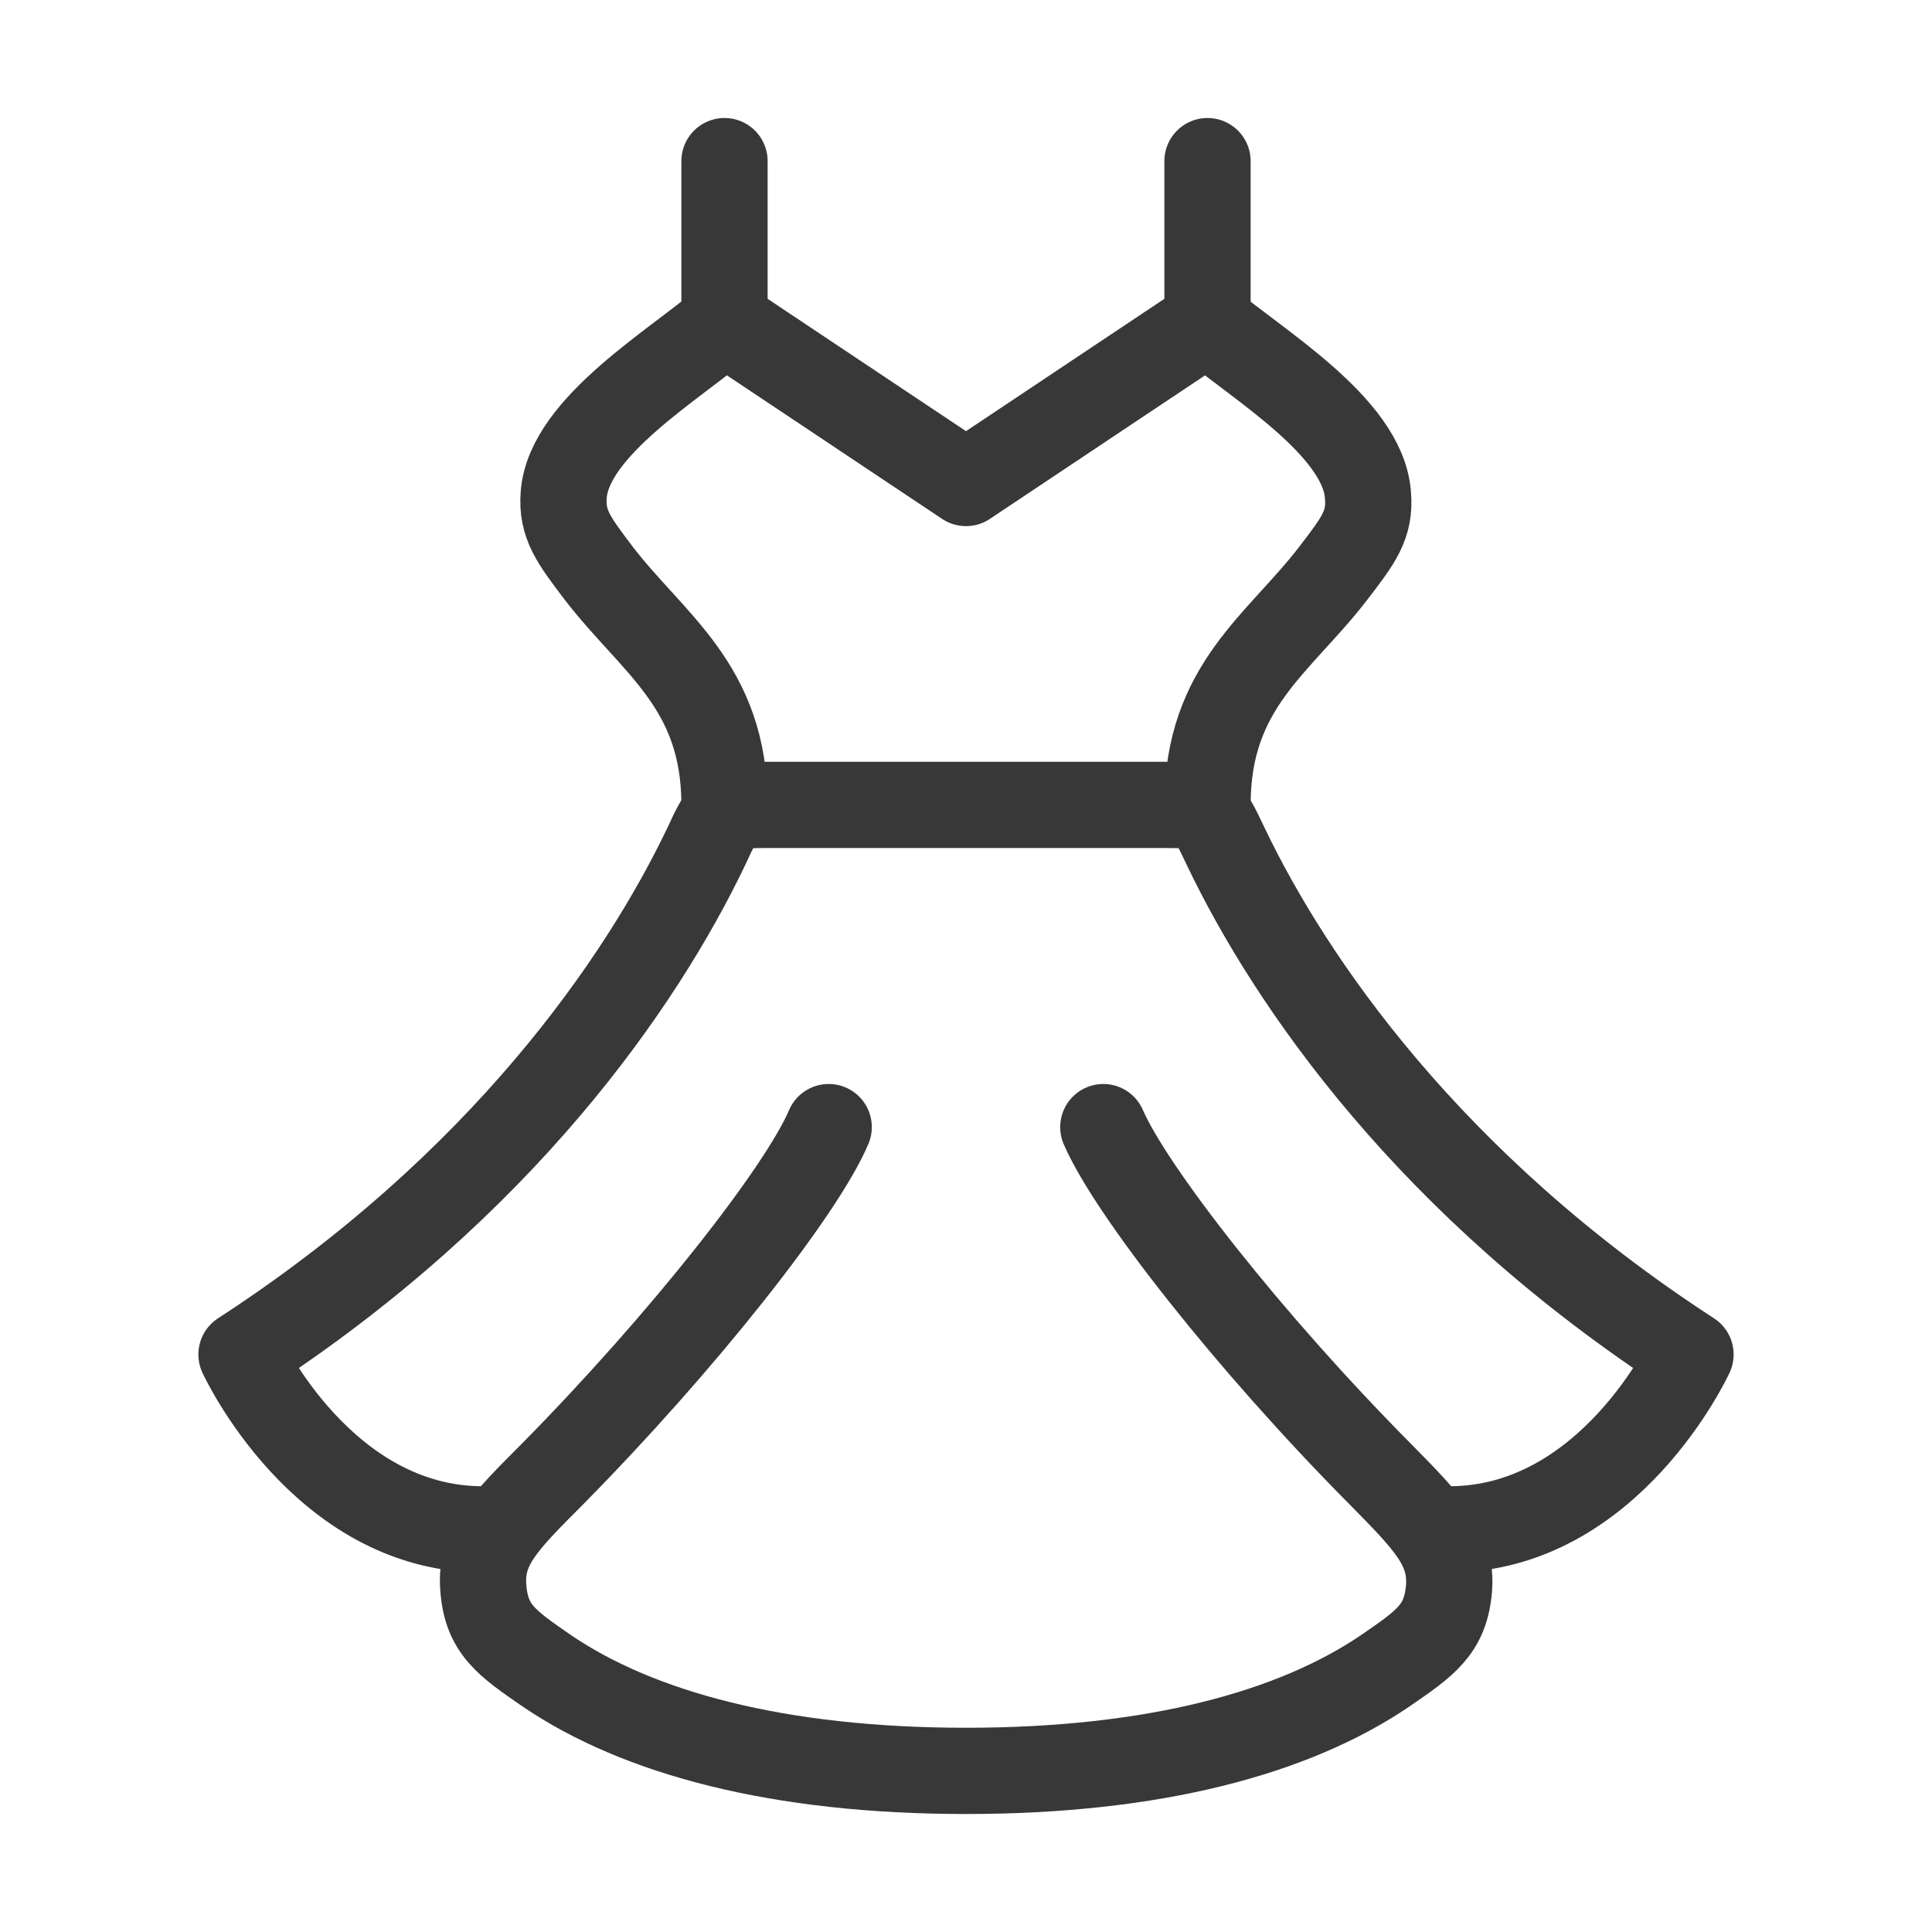
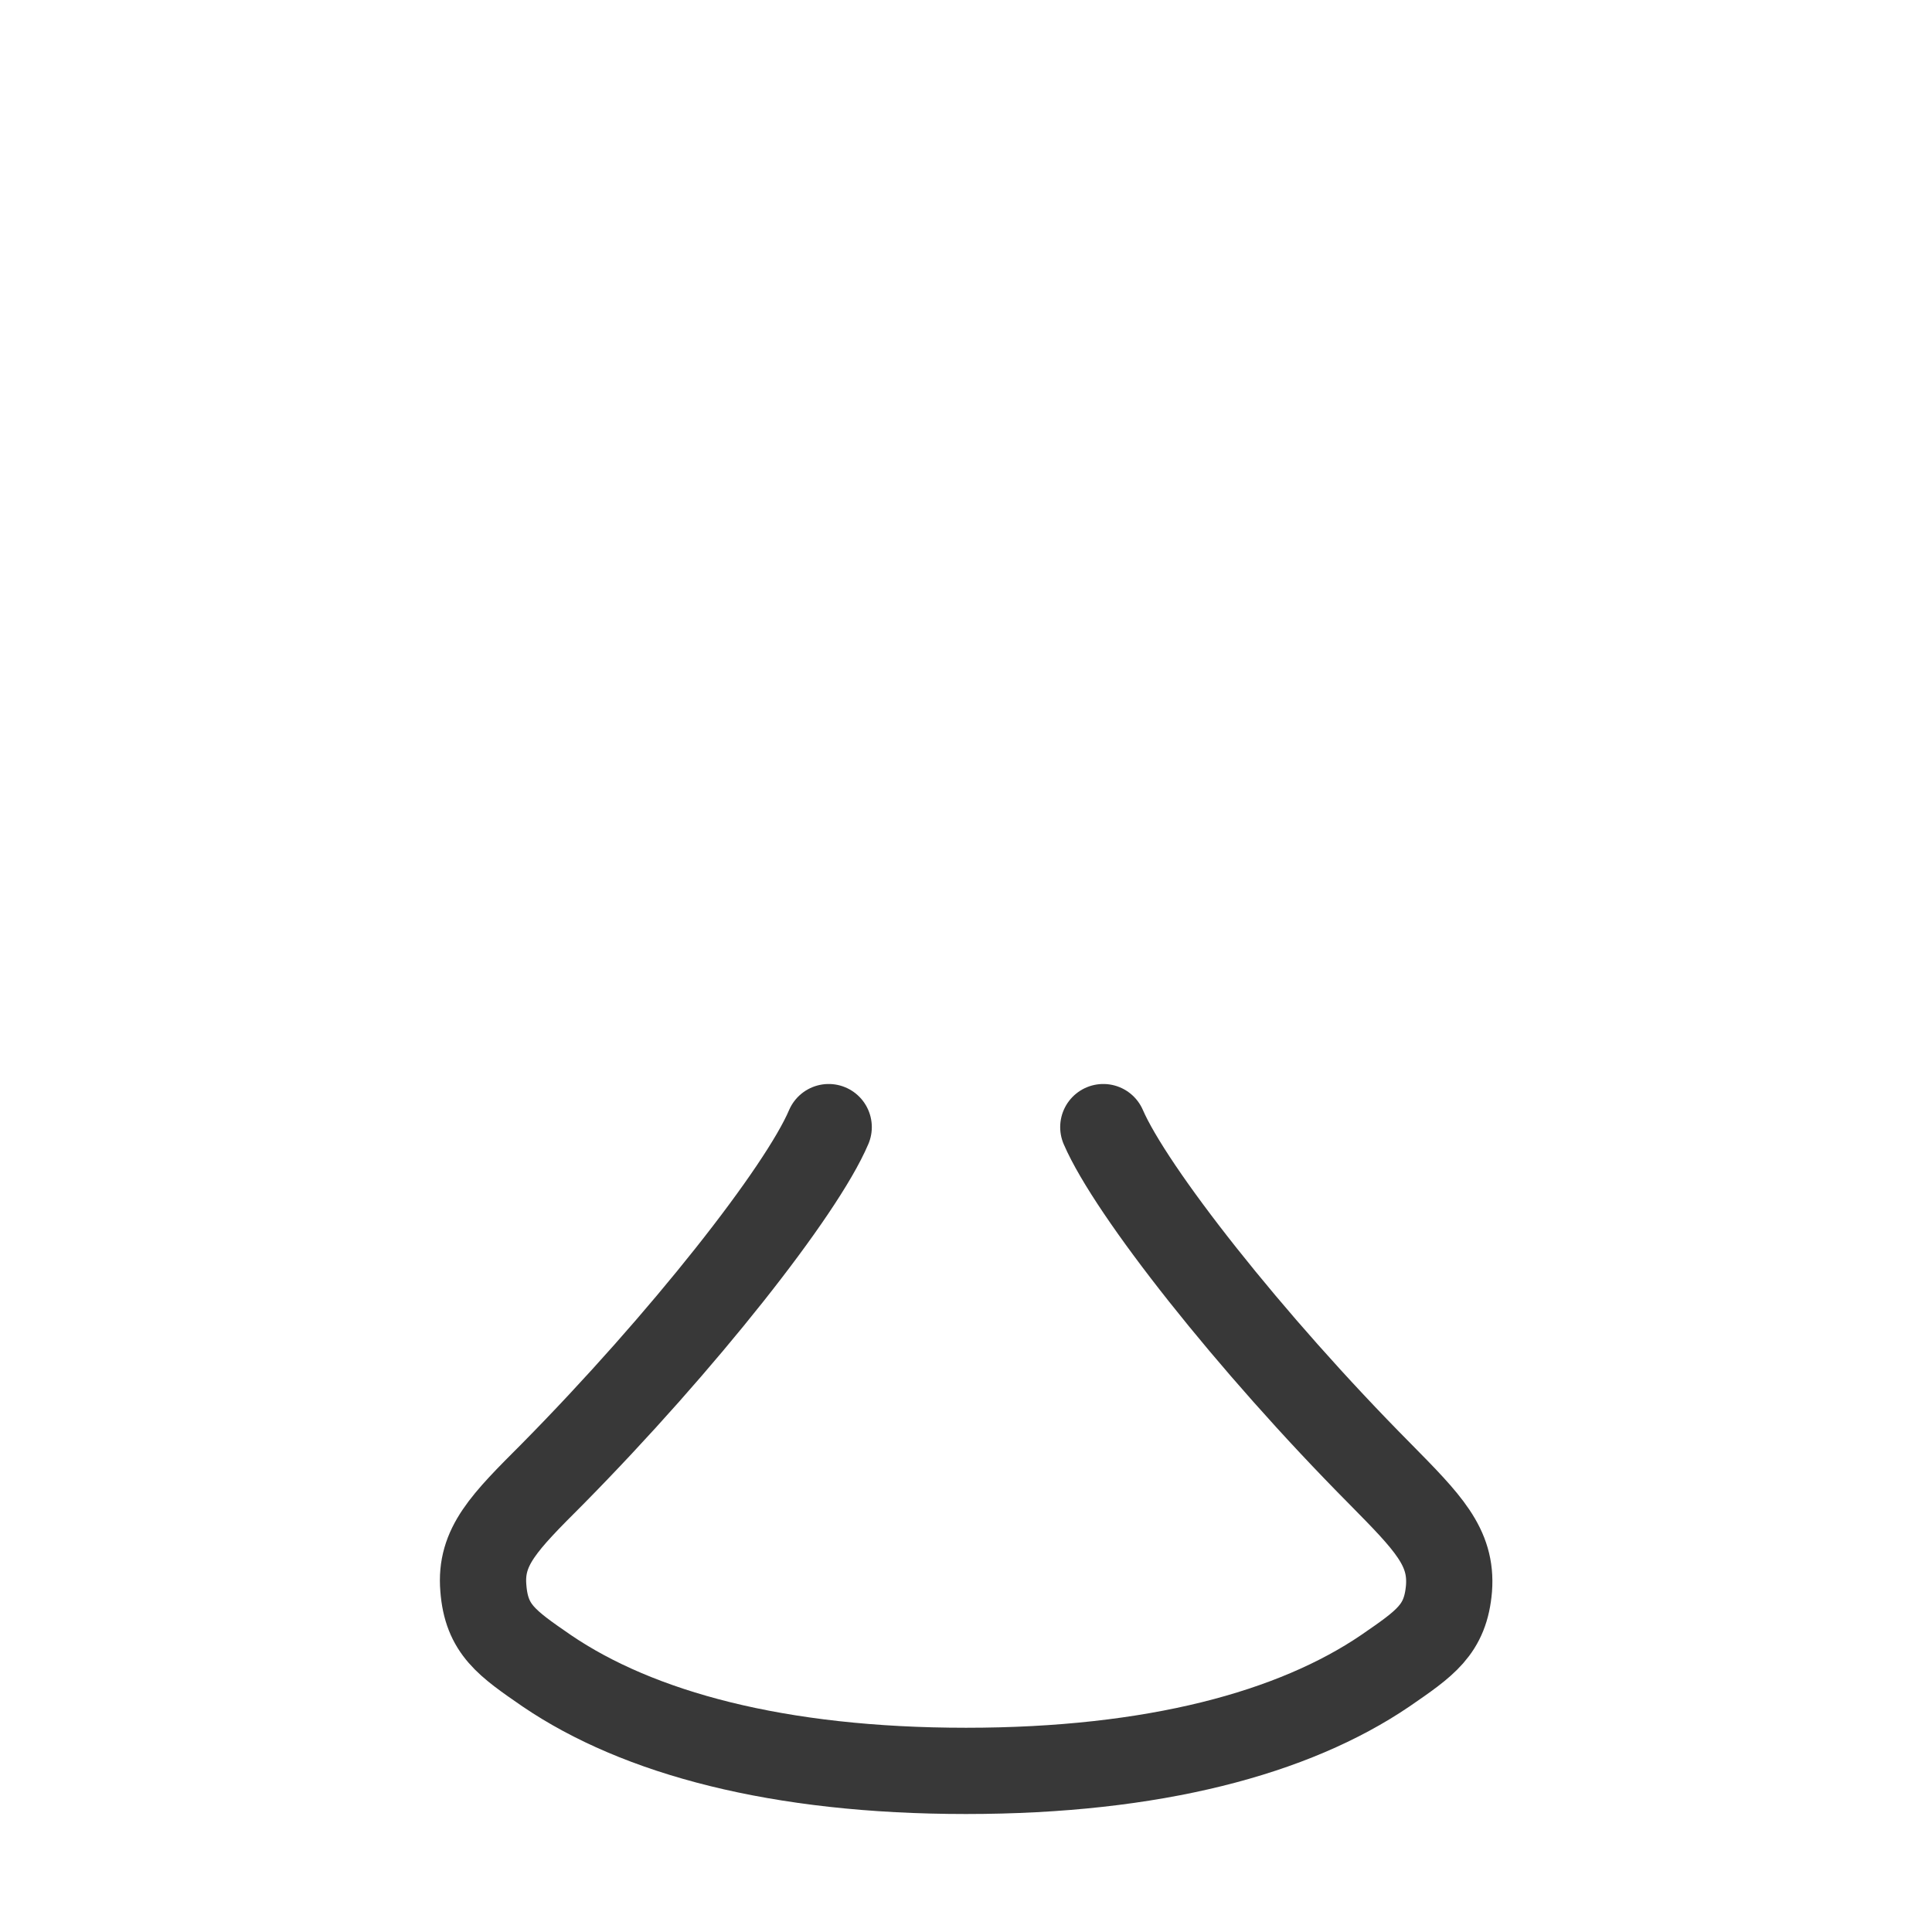
<svg xmlns="http://www.w3.org/2000/svg" viewBox="0 0 56 56" fill="none">
-   <path d="m35 9.33-7 4.67-7-4.67c-1.37 1.2-4.5 3.02-4.66 5-.07.87.3 1.34 1.01 2.28 1.58 2.06 3.65 3.27 3.65 6.72h14c0-3.45 2.07-4.66 3.65-6.72.72-.94 1.08-1.4 1-2.27-.15-1.99-3.28-3.82-4.65-5Zm-14 0v-4.66m14 4.66v-4.66m-12.83 18.66h11.66m8.17 21c4.67 0 7-5.07 7-5.07-7.56-4.91-11.59-10.8-13.46-14.7-.29-.61-.43-.92-.68-1.07-.24-.16-.56-.16-1.2-.16h-11.32c-.64 0-.96 0-1.2.16-.25.15-.4.46-.68 1.07-1.87 3.9-5.9 9.79-13.46 14.7 0 0 2.33 5.07 7 5.07" stroke="#383838" stroke-width="2.5" stroke-linecap="round" stroke-linejoin="round" />
  <path d="M31.98 32.67c.8 1.85 4.23 6.23 8.02 10.05 1.39 1.41 2.09 2.12 2 3.32-.1 1.2-.69 1.59-1.85 2.39-2.65 1.8-6.7 2.9-12.15 2.9s-9.5-1.1-12.15-2.9c-1.16-.8-1.75-1.2-1.84-2.4-.1-1.2.6-1.9 2-3.3 3.78-3.83 7.22-8.2 8.01-10.06" stroke="#383838" stroke-width="2.5" stroke-linecap="round" stroke-linejoin="round" />
</svg>